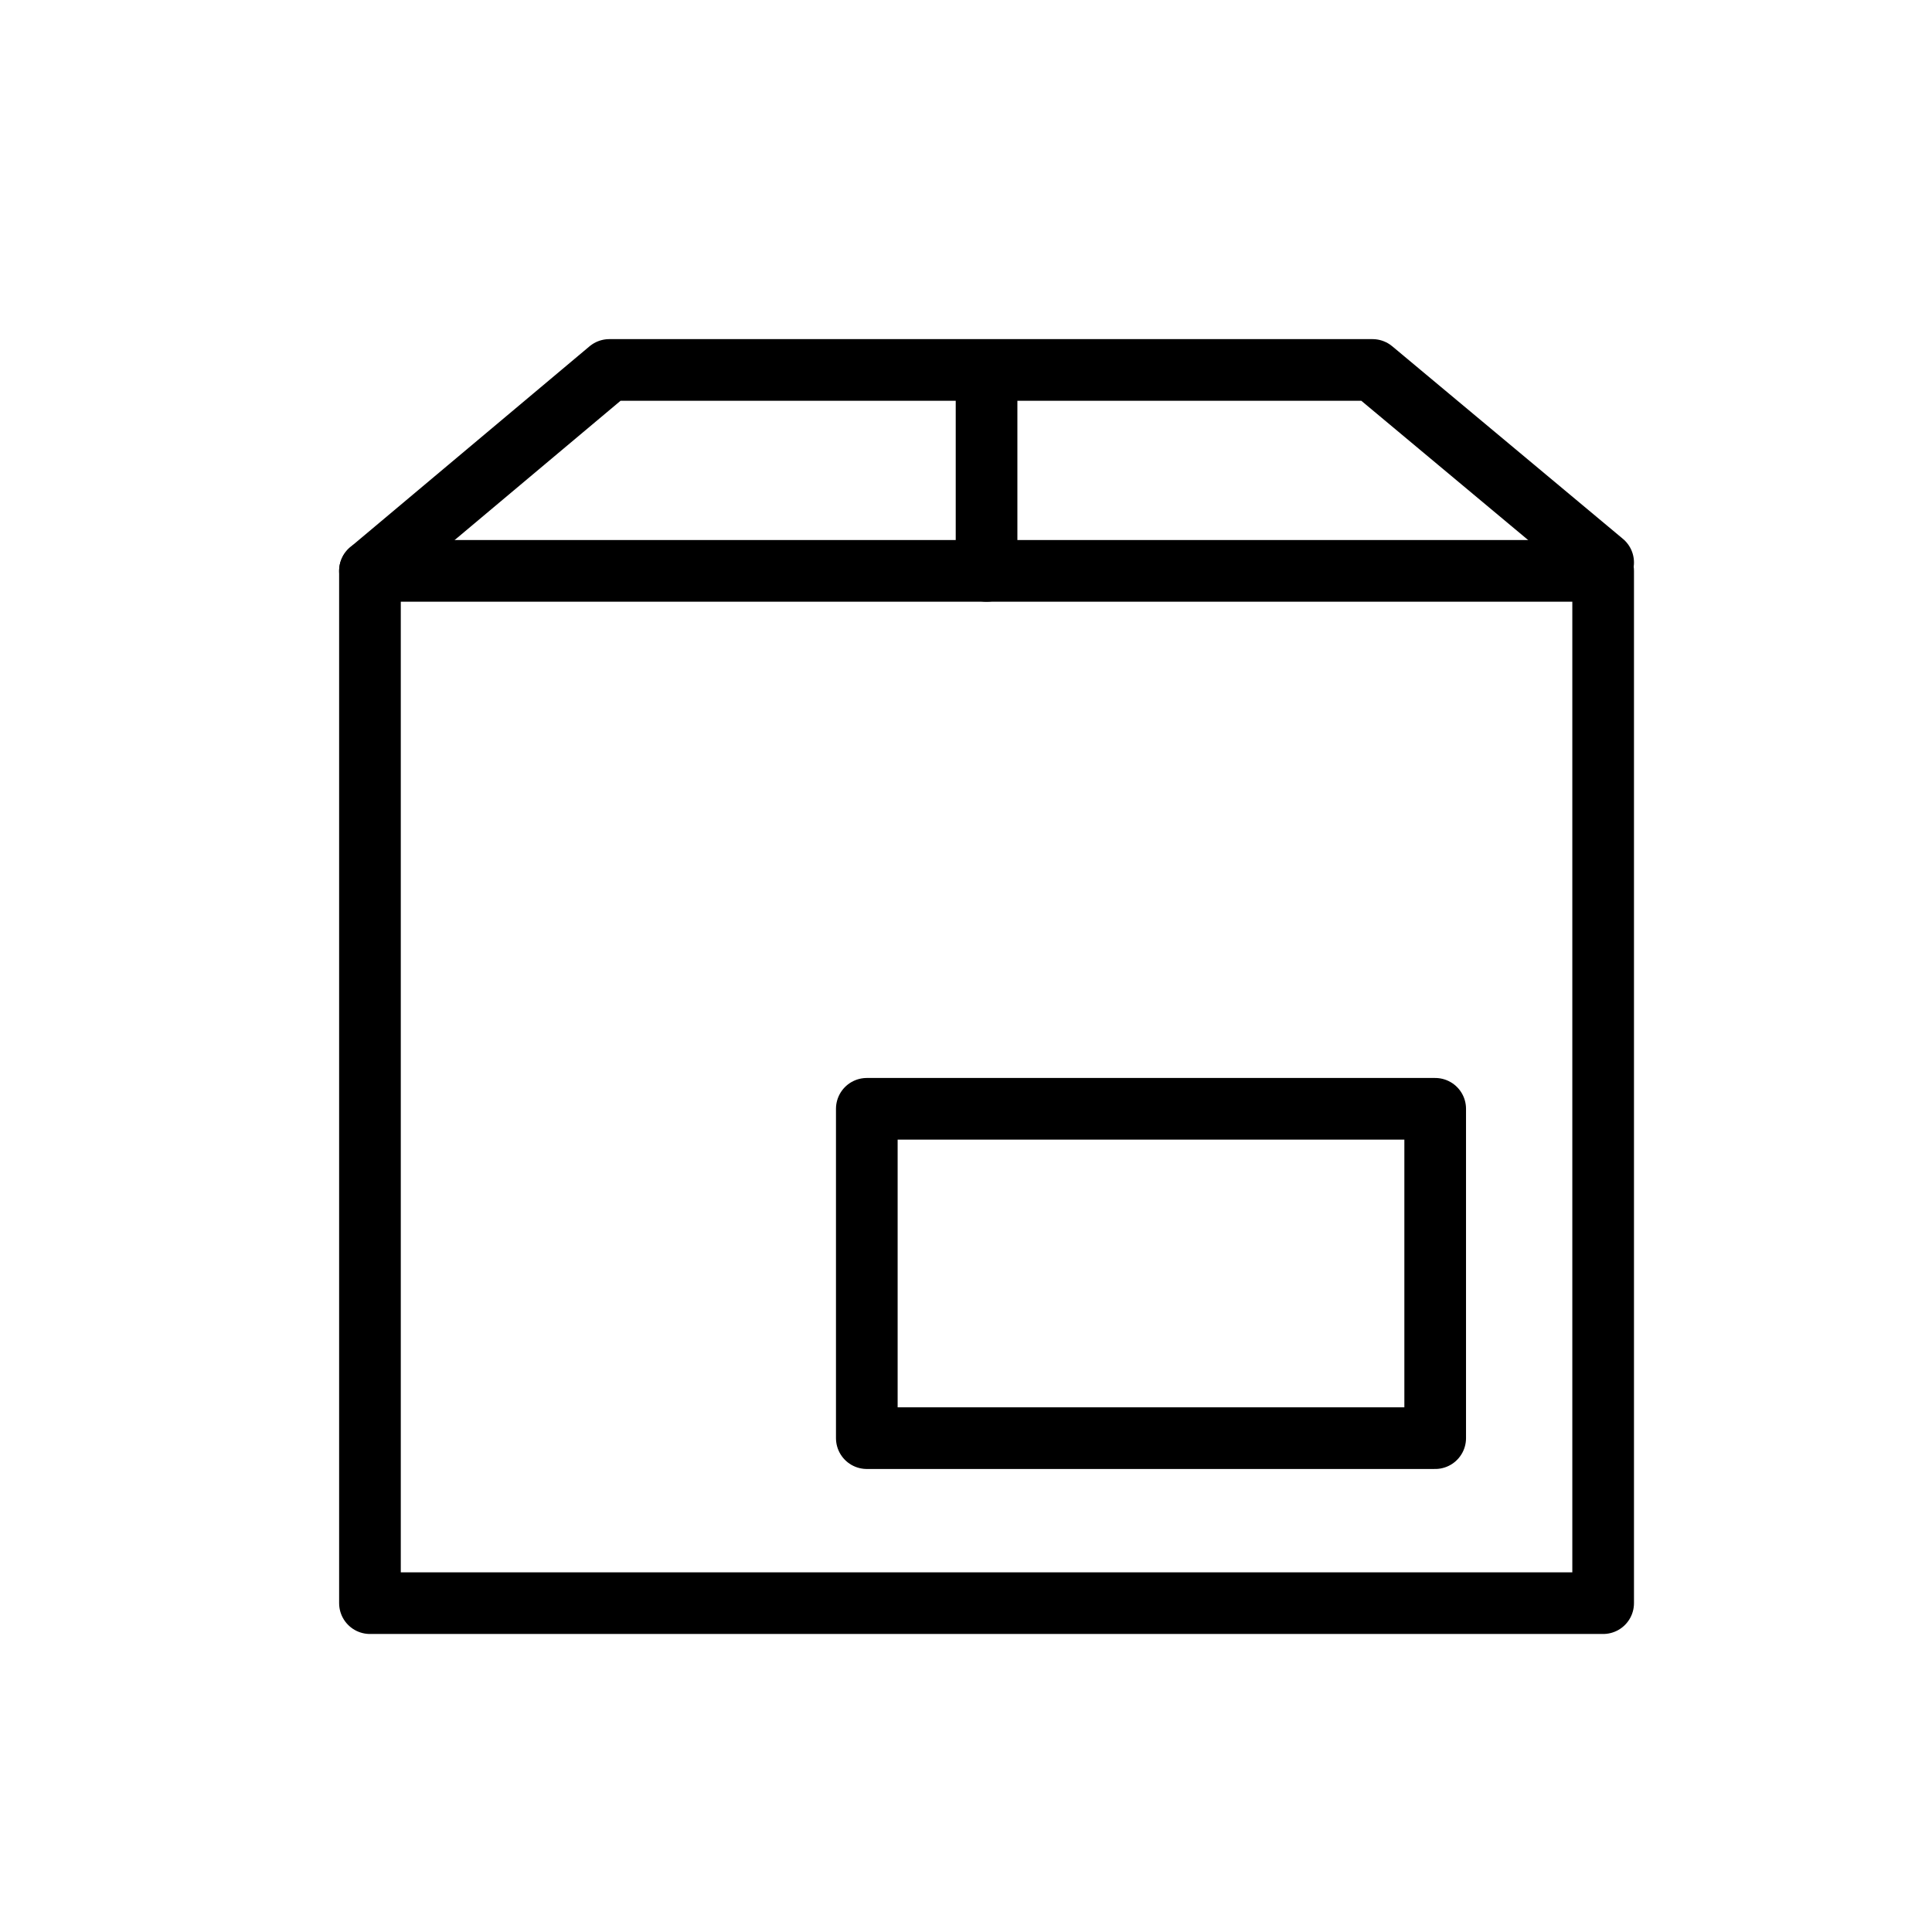
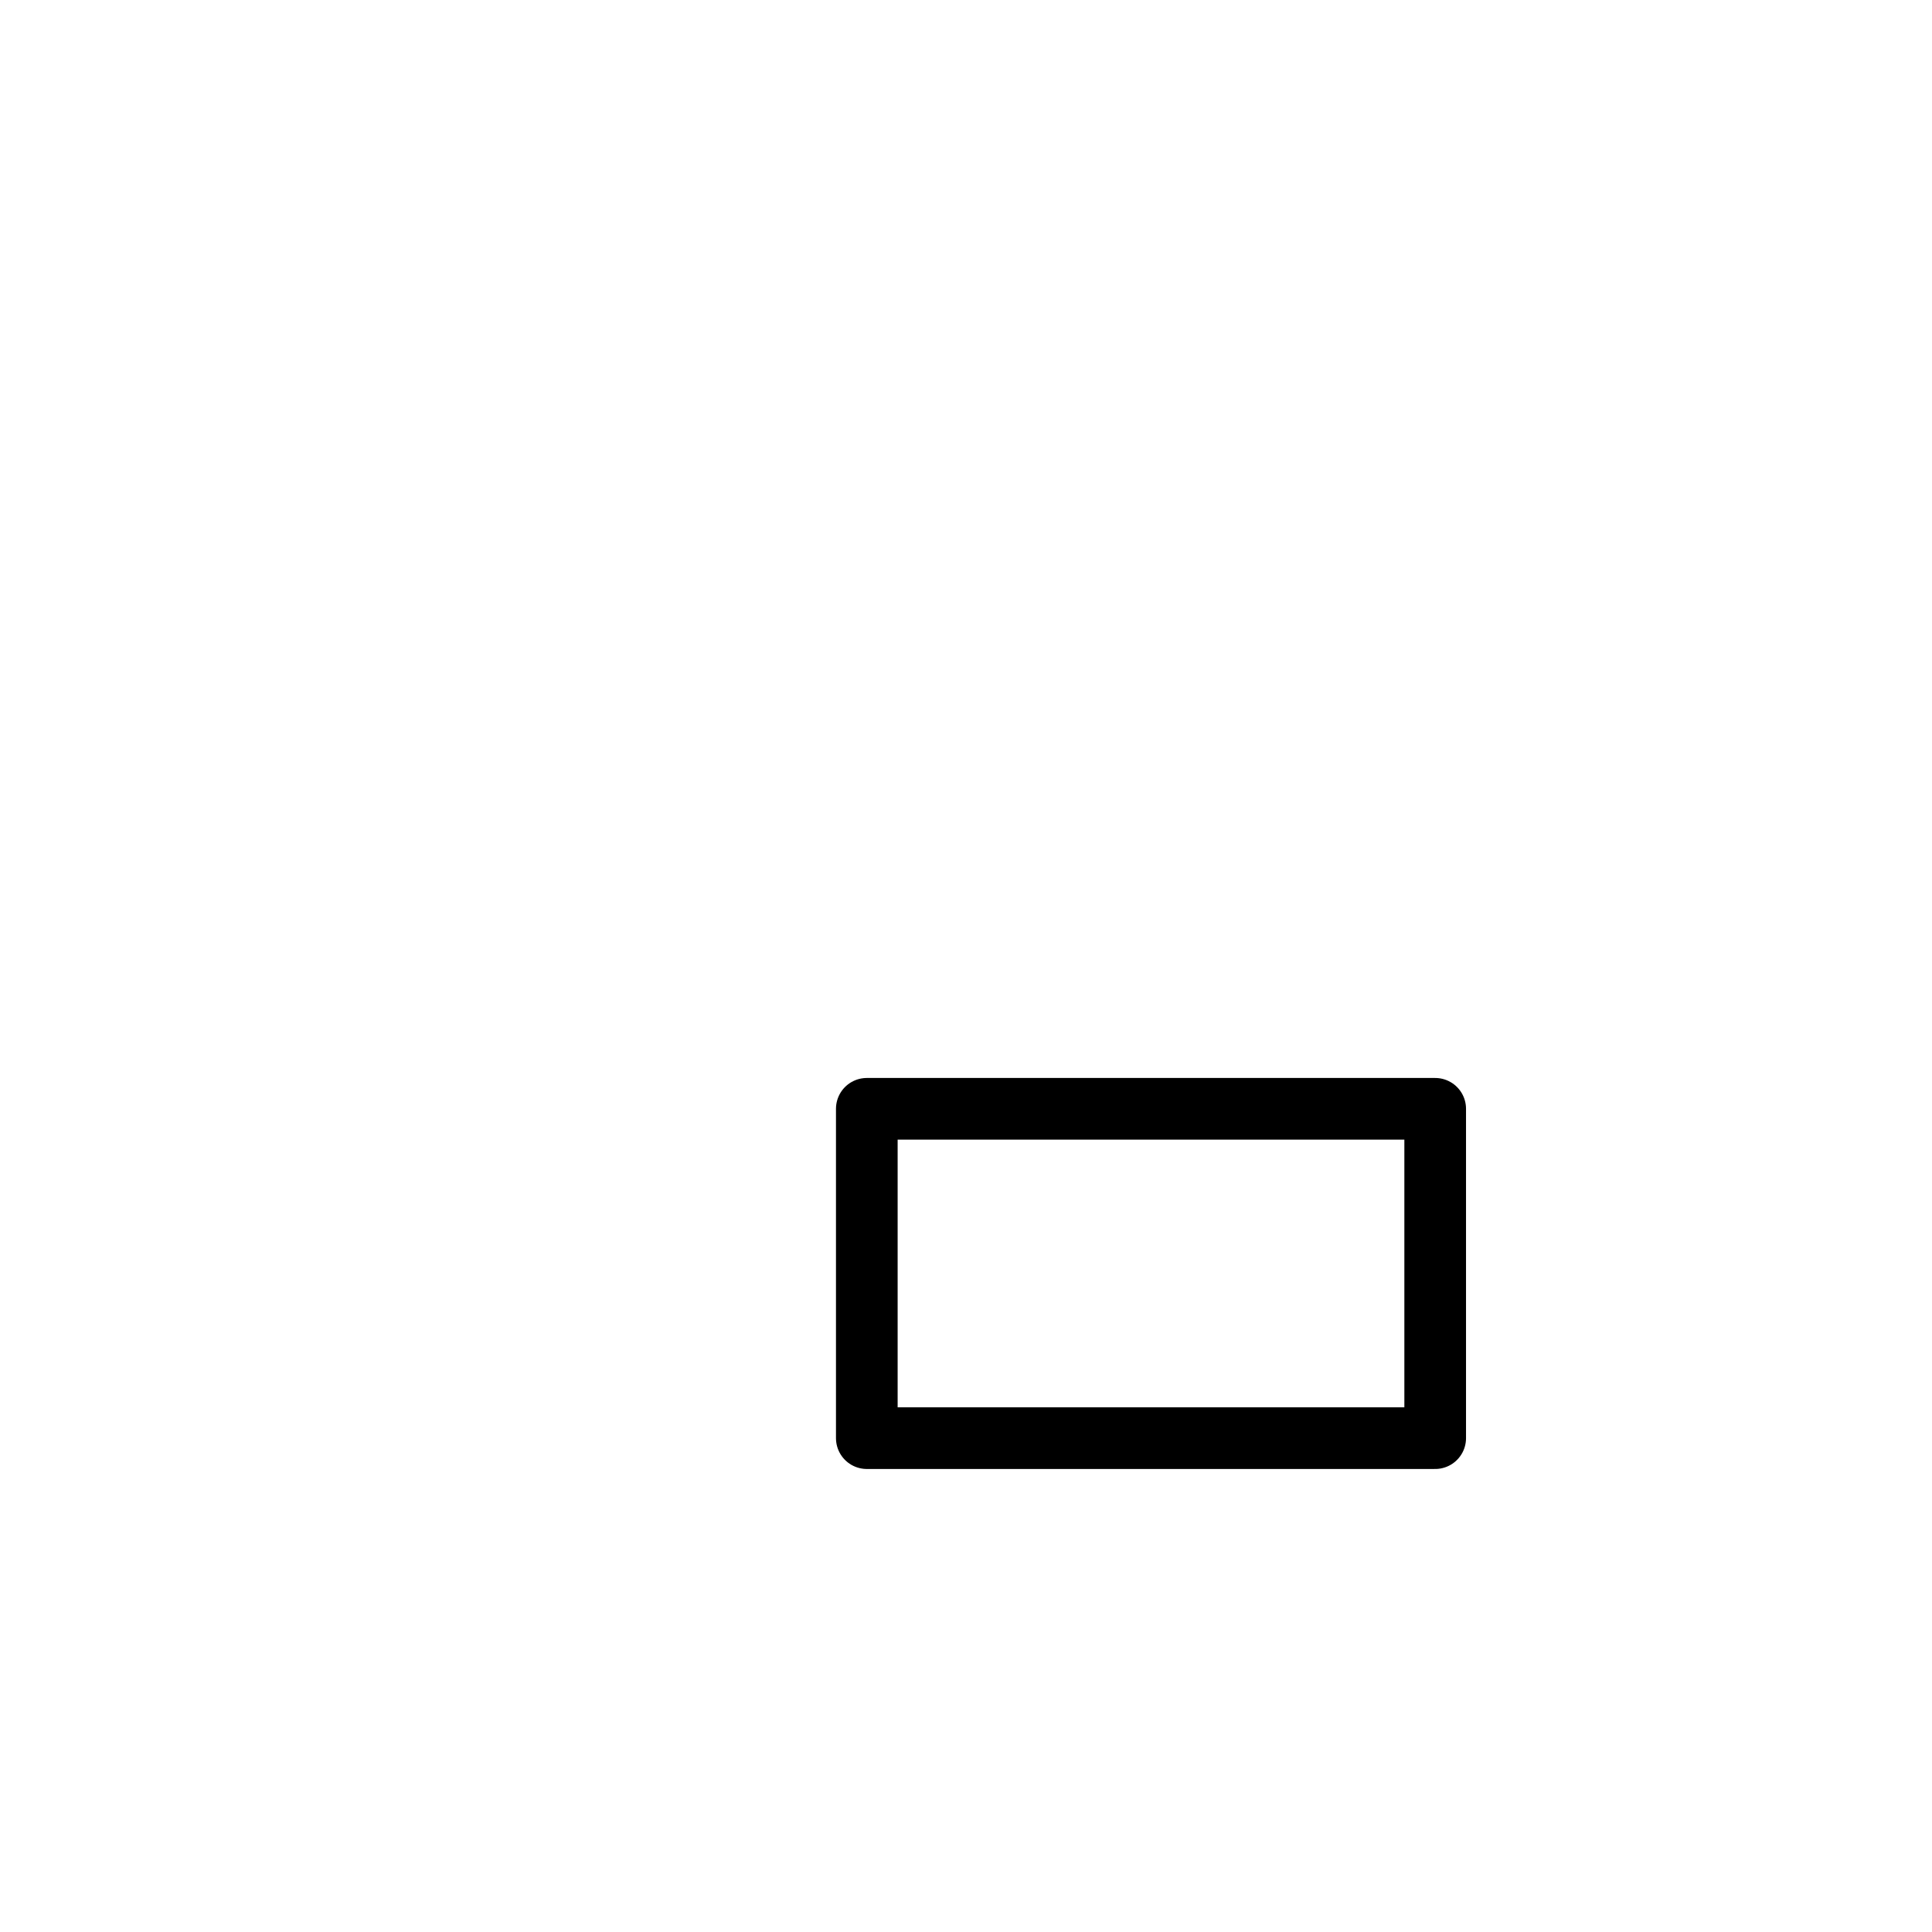
<svg xmlns="http://www.w3.org/2000/svg" width="47" height="47" viewBox="0 0 47 47" fill="none">
-   <path fill-rule="evenodd" clip-rule="evenodd" d="M9 39H39V13.888H9V39Z" stroke="black" stroke-width="1.5" stroke-linecap="round" stroke-linejoin="round" />
-   <path d="M9 13.888L14.823 9H33.389L39 13.684" stroke="black" stroke-width="1.5" stroke-linecap="round" stroke-linejoin="round" />
-   <path d="M24 9.142V13.888" stroke="black" stroke-width="1.5" stroke-linecap="round" stroke-linejoin="round" />
  <path fill-rule="evenodd" clip-rule="evenodd" d="M21.087 34.986H34.914V26.974H21.087V34.986Z" stroke="black" stroke-width="1.5" stroke-linecap="round" stroke-linejoin="round" />
</svg>